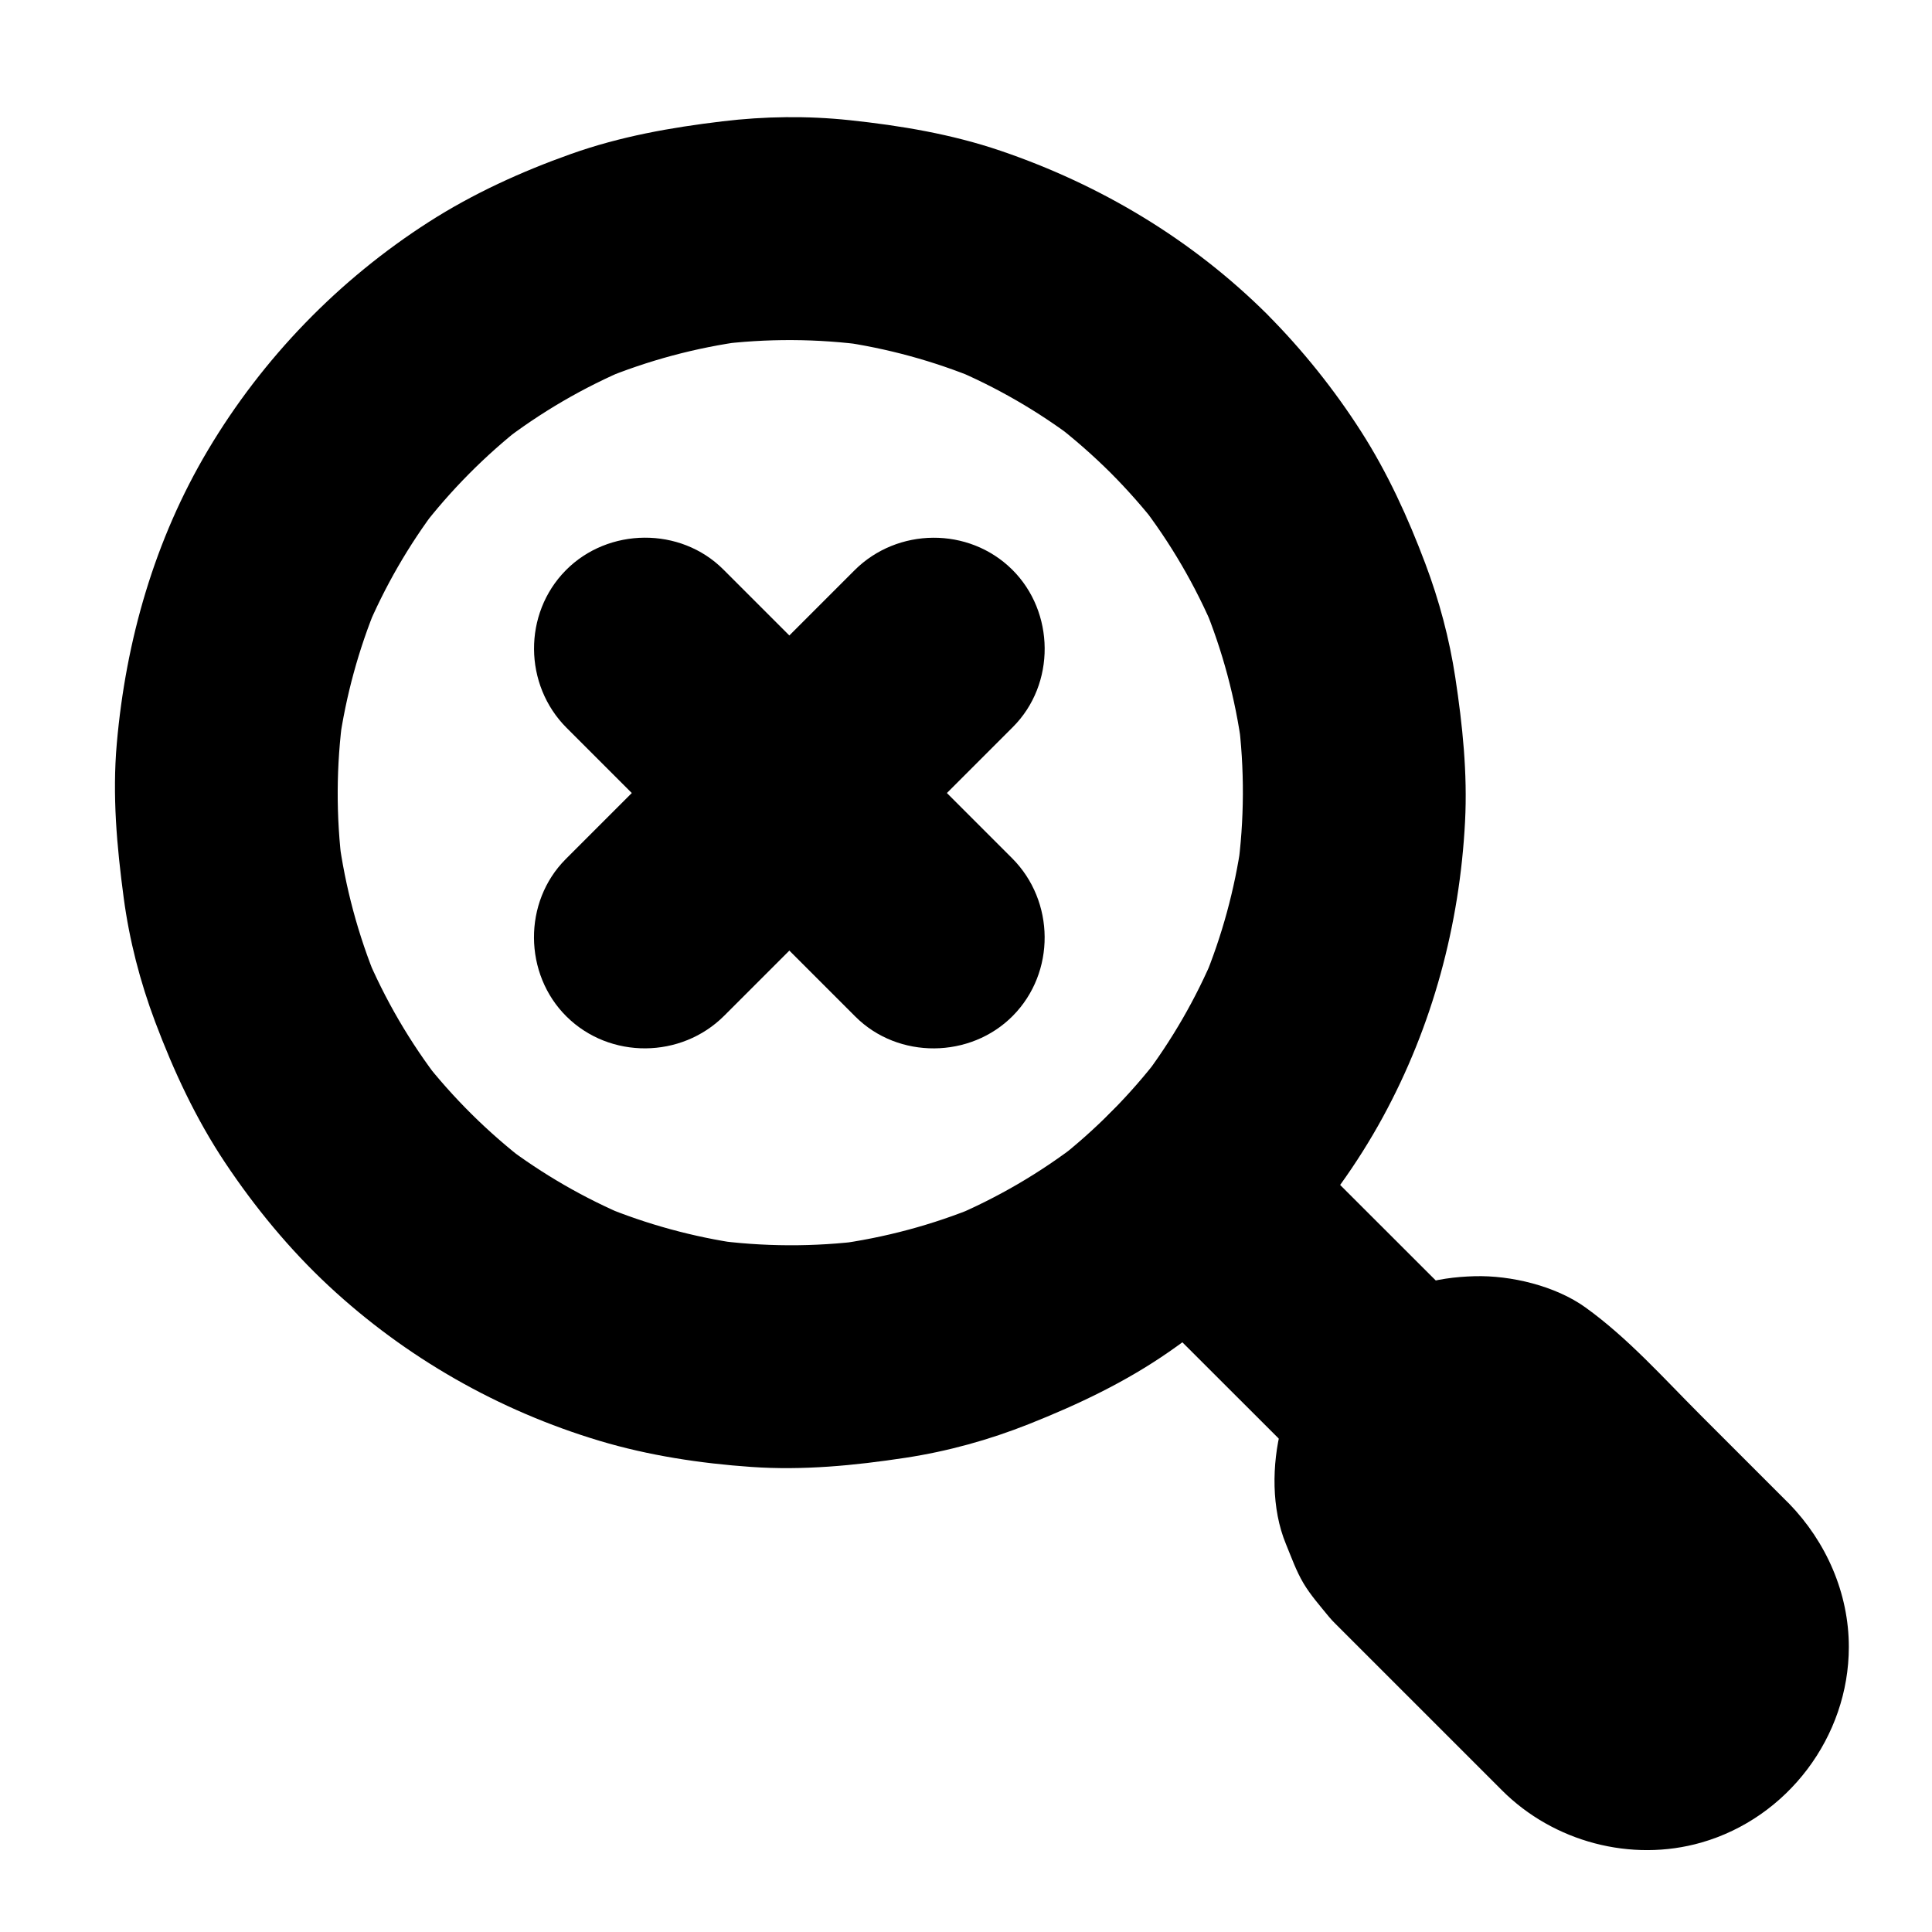
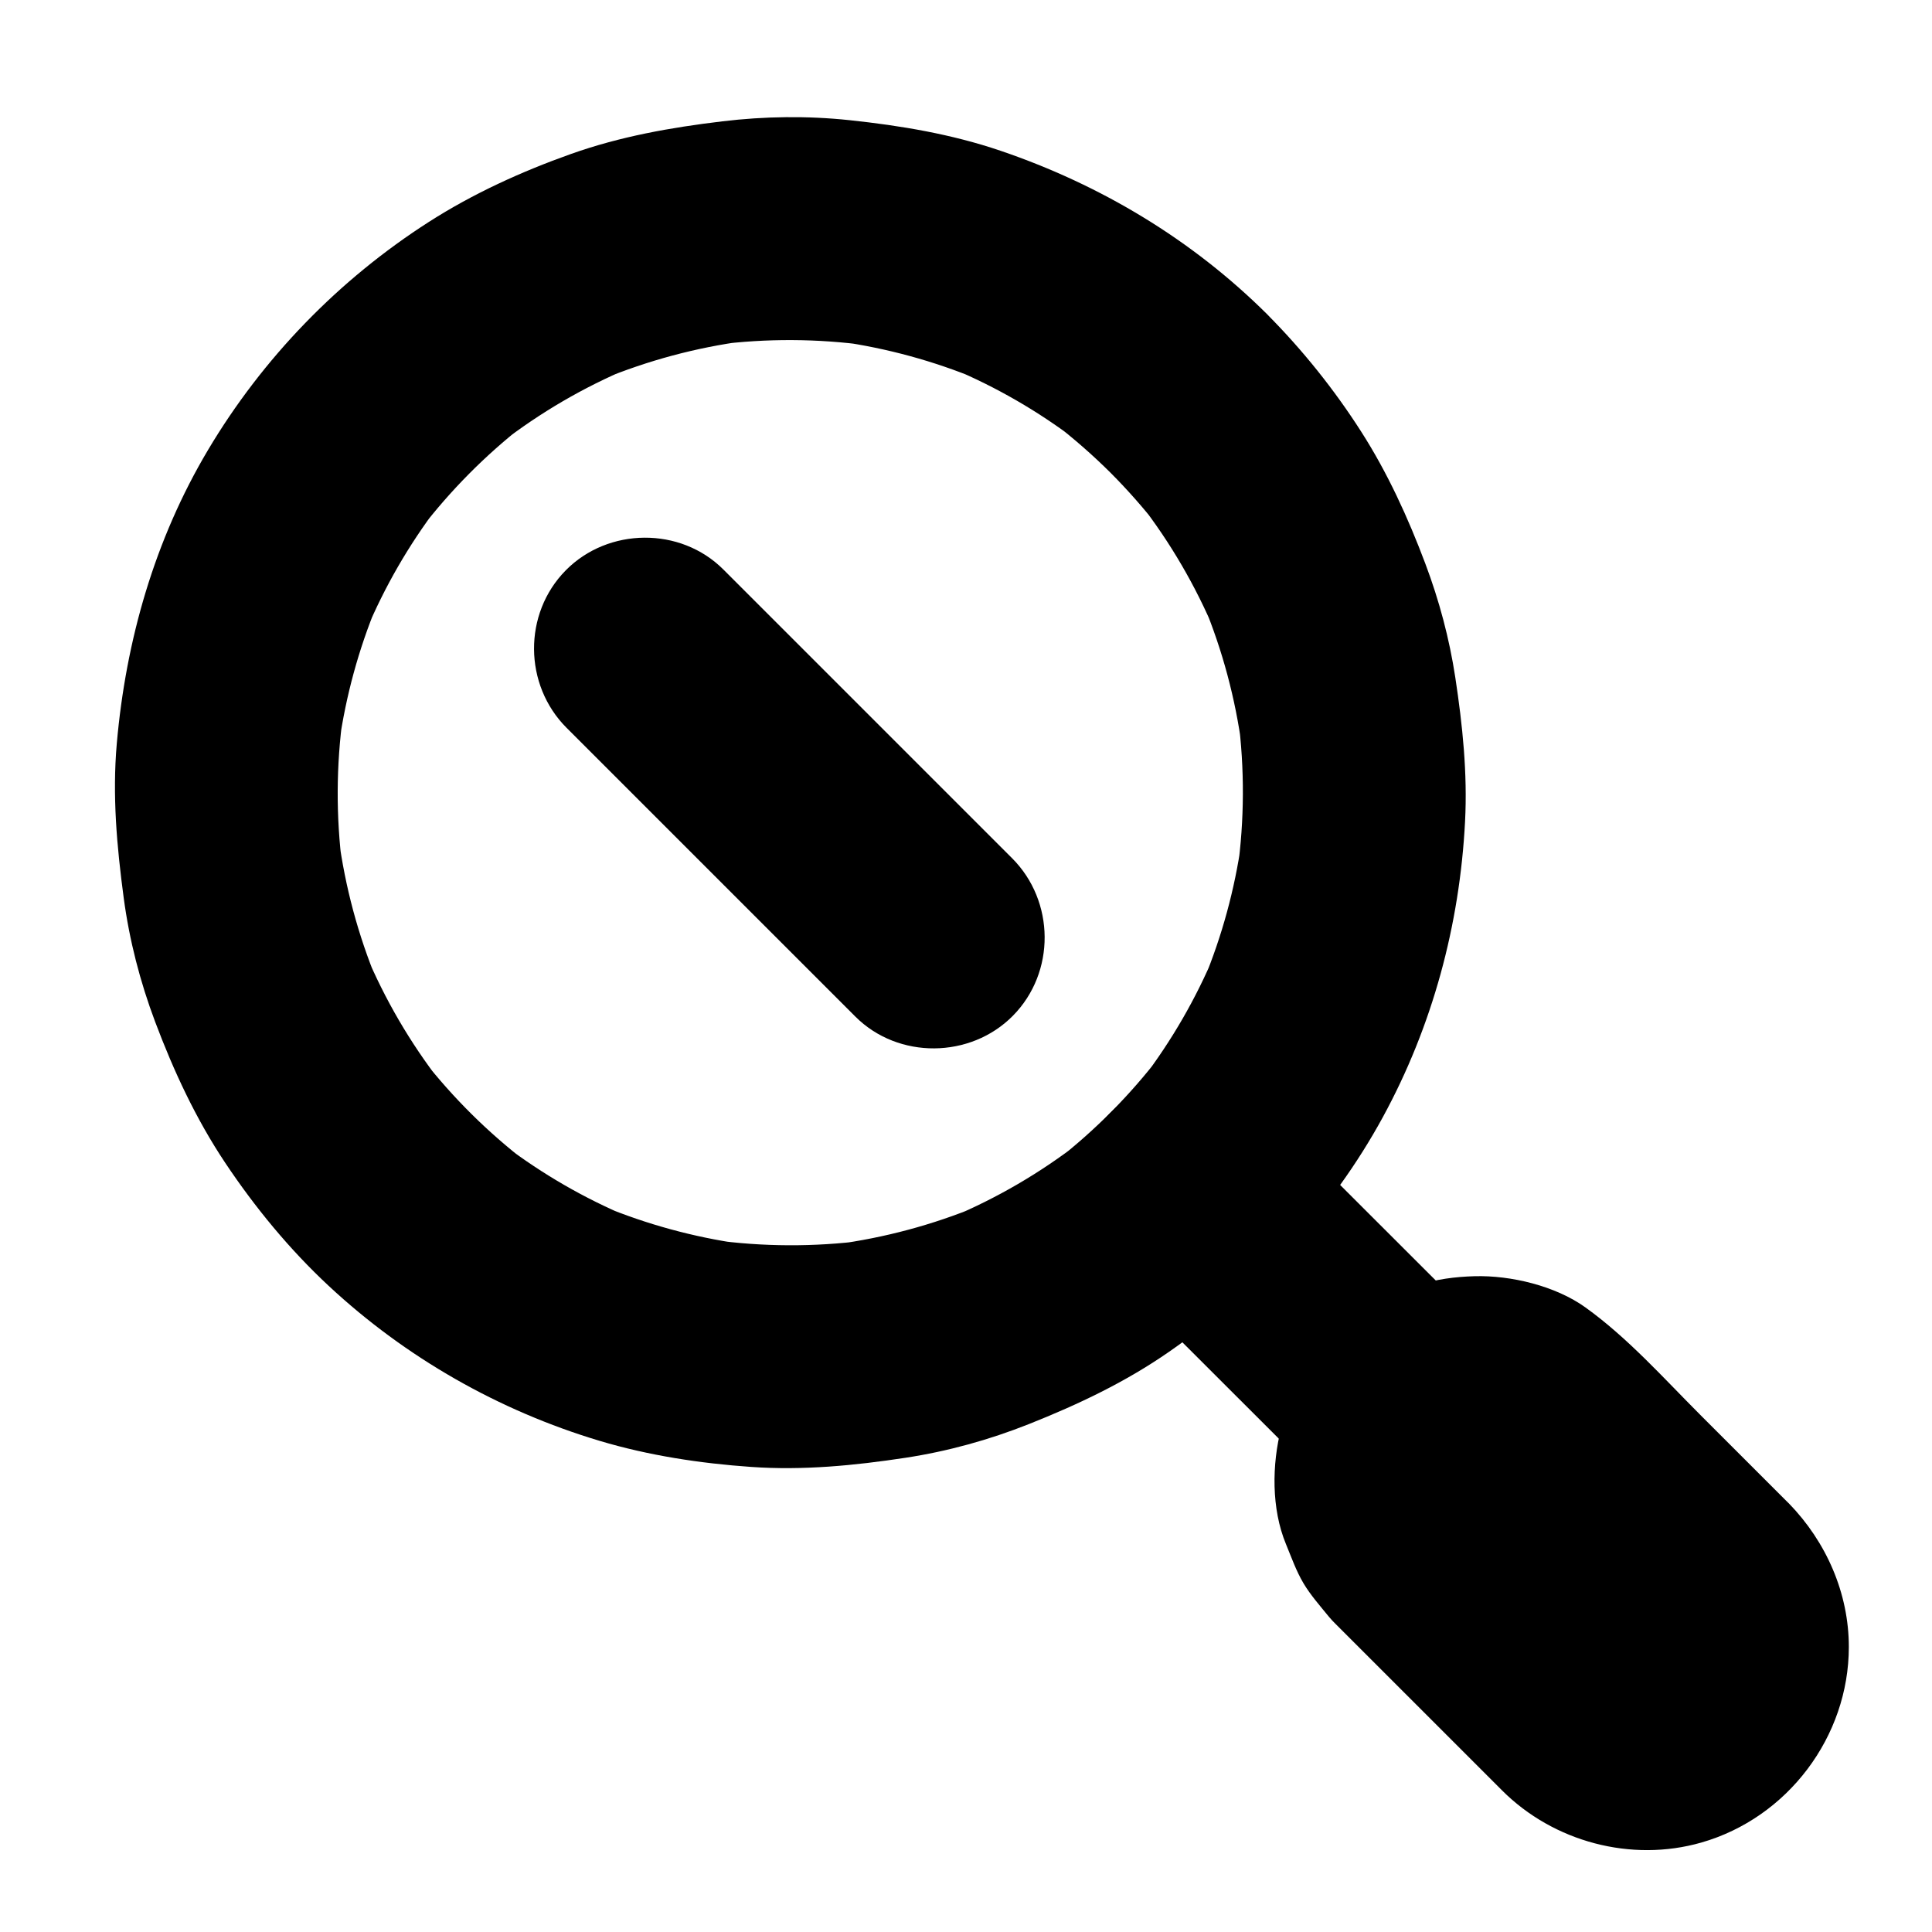
<svg xmlns="http://www.w3.org/2000/svg" fill="#000000" width="800px" height="800px" version="1.1" viewBox="144 144 512 512">
  <g>
    <path d="m438.37 269.35c4.398 4.418 8.527 9.086 12.371 13.996-1.566-2.016-3.133-4.027-4.699-6.043 8.121 10.48 14.824 21.961 19.949 34.188-1.016-2.438-2.035-4.871-3.051-7.309 5.035 12.172 8.453 24.934 10.195 37.988-0.34-2.617-0.676-5.234-1.012-7.852 1.73 13.422 1.668 27.004-0.18 40.41 0.352-2.527 0.699-5.055 1.051-7.582-1.793 12.59-5.148 24.895-10.012 36.648 0.973-2.32 1.941-4.644 2.914-6.965-4.941 11.789-11.348 22.887-19.082 33.062 1.523-2 3.051-4.004 4.574-6.004-7.887 10.277-17.031 19.508-27.234 27.492 2.016-1.566 4.027-3.133 6.043-4.699-10.48 8.121-21.961 14.824-34.188 19.949 2.438-1.016 4.871-2.031 7.309-3.051-12.172 5.035-24.934 8.453-37.988 10.191 2.617-0.336 5.234-0.676 7.852-1.012-13.422 1.727-27.004 1.668-40.41-0.18 2.527 0.352 5.055 0.699 7.582 1.051-12.59-1.793-24.895-5.152-36.648-10.012 2.32 0.973 4.644 1.941 6.965 2.914-11.789-4.941-22.887-11.348-33.066-19.082 2 1.527 4.004 3.051 6.004 4.578-10.277-7.887-19.508-17.031-27.488-27.234 1.566 2.016 3.133 4.027 4.699 6.039-8.121-10.48-14.824-21.961-19.949-34.188 1.016 2.438 2.031 4.871 3.051 7.309-5.035-12.172-8.453-24.934-10.191-37.988 0.336 2.617 0.676 5.234 1.012 7.852-1.727-13.422-1.668-27.004 0.184-40.41-0.352 2.527-0.699 5.055-1.051 7.582 1.793-12.59 5.148-24.895 10.012-36.648-0.973 2.32-1.941 4.644-2.914 6.965 4.941-11.789 11.348-22.887 19.082-33.062-1.527 2-3.051 4.004-4.574 6.004 7.887-10.277 17.031-19.508 27.234-27.492-2.016 1.566-4.027 3.133-6.043 4.699 10.48-8.121 21.961-14.824 34.188-19.949-2.438 1.016-4.871 2.031-7.309 3.051 12.172-5.035 24.934-8.453 37.988-10.191-2.617 0.336-5.234 0.676-7.852 1.012 13.422-1.727 27.004-1.668 40.41 0.184-2.527-0.352-5.055-0.699-7.582-1.051 12.59 1.793 24.895 5.148 36.648 10.012-2.32-0.973-4.644-1.941-6.965-2.914 11.789 4.941 22.887 11.348 33.062 19.082-2-1.523-4.004-3.051-6.004-4.574 5.312 4.082 10.355 8.5 15.113 13.234 11.387 11.332 30.477 11.195 41.754-0.223 11.32-11.465 11.188-30.398-0.223-41.754-19.945-19.852-44.176-34.383-70.758-43.422-12.941-4.402-26.43-6.664-39.996-8.102-11.199-1.188-22.523-1.035-33.699 0.305-13.746 1.645-27.09 4.012-40.16 8.66-13.086 4.652-25.887 10.477-37.594 17.973-23.902 15.301-44.074 36.094-58.582 60.488-14.117 23.727-21.758 50.391-24.16 77.766-1.207 13.762 0.008 27.223 1.828 40.875 1.496 11.23 4.344 22.266 8.332 32.863 4.922 13.078 10.801 25.734 18.566 37.371 7.871 11.797 17.062 22.969 27.453 32.641 20.422 19.012 45.059 33.039 71.773 41.047 13 3.894 26.676 5.973 40.188 6.914 13.715 0.957 27.297-0.363 40.855-2.422 11.211-1.703 22.203-4.75 32.734-8.938 13.07-5.195 25.57-11.121 37.141-19.16 23.297-16.184 43.039-37.211 56.656-62.195 13.156-24.137 20.363-50.918 21.777-78.324 0.66-12.809-0.66-25.504-2.582-38.16-1.566-10.309-4.273-20.43-7.945-30.184-4.586-12.188-10-24.051-17.027-35.027-7.106-11.102-15.512-21.613-24.812-30.961-11.332-11.387-30.516-11.156-41.754 0.223-11.352 11.496-11.121 30.336 0.234 41.746z" />
    <path d="m438.37 480.77c17.312 17.293 34.625 34.59 51.938 51.887 2.418 2.418 4.84 4.832 7.258 7.25 11.367 11.355 30.492 11.18 41.754-0.223 11.336-11.48 11.164-30.379-0.223-41.754-17.312-17.293-34.625-34.59-51.938-51.887-2.418-2.418-4.84-4.832-7.258-7.25-11.367-11.355-30.492-11.18-41.754 0.223-11.34 11.48-11.168 30.379 0.223 41.754z" />
    <path d="m576.57 584.44c0.672 0.691 1.305 1.406 1.914 2.152-1.566-2.016-3.133-4.027-4.699-6.043 1.285 1.68 2.348 3.457 3.211 5.387-1.016-2.434-2.031-4.871-3.051-7.309 0.879 2.121 1.465 4.285 1.785 6.559-0.336-2.617-0.676-5.234-1.012-7.852 0.227 2.035 0.227 4.043 0 6.078 0.352-2.527 0.699-5.055 1.051-7.582-0.316 2.273-0.906 4.438-1.785 6.559 0.973-2.32 1.941-4.644 2.914-6.965-0.766 1.711-1.684 3.301-2.777 4.824 1.527-2 3.051-4.004 4.578-6.004-1.324 1.73-2.809 3.258-4.5 4.633 2.016-1.566 4.027-3.133 6.039-4.699-1.68 1.285-3.457 2.348-5.387 3.211 2.434-1.016 4.871-2.035 7.309-3.051-2.121 0.879-4.285 1.465-6.559 1.785 2.617-0.34 5.234-0.676 7.852-1.012-2.035 0.227-4.043 0.227-6.078 0 2.527 0.352 5.055 0.699 7.582 1.051-2.273-0.316-4.438-0.906-6.559-1.785 2.32 0.973 4.644 1.941 6.965 2.914-1.711-0.766-3.301-1.684-4.824-2.777 2 1.527 4.004 3.051 6.004 4.574-3.227-2.469-6.004-5.629-8.867-8.496l-15.648-15.648c-7.934-7.934-16.258-15.617-23.832-23.895-0.316-0.355-0.625-0.723-0.918-1.098 1.566 2.016 3.133 4.027 4.699 6.039-1.285-1.68-2.348-3.457-3.211-5.387 1.016 2.434 2.035 4.871 3.051 7.309-0.879-2.121-1.465-4.285-1.785-6.559 0.336 2.617 0.676 5.234 1.012 7.852-0.227-2.035-0.227-4.043 0-6.078-0.352 2.527-0.699 5.055-1.051 7.582 0.316-2.273 0.906-4.438 1.785-6.559-0.973 2.32-1.941 4.644-2.914 6.965 0.766-1.711 1.684-3.301 2.777-4.824-1.527 2-3.051 4.004-4.578 6.004 1.324-1.73 2.809-3.258 4.5-4.633-2.016 1.566-4.027 3.133-6.039 4.699 1.68-1.285 3.457-2.348 5.387-3.211-2.434 1.016-4.871 2.035-7.309 3.051 2.121-0.879 4.285-1.465 6.559-1.785-2.617 0.34-5.234 0.676-7.852 1.012 2.035-0.227 4.043-0.227 6.078 0-2.527-0.352-5.055-0.699-7.582-1.051 2.273 0.316 4.438 0.906 6.559 1.785-2.32-0.973-4.644-1.941-6.965-2.914 1.711 0.766 3.301 1.684 4.824 2.777-2-1.527-4.004-3.051-6.004-4.574 3.137 2.398 5.836 5.465 8.621 8.25 5.184 5.184 10.363 10.367 15.547 15.547 7.731 7.734 15.457 15.461 23.184 23.191 11.359 11.359 30.496 11.176 41.754-0.223 11.34-11.484 11.16-30.371-0.223-41.754l-23.531-23.531c-9.793-9.797-19.121-20.324-30.398-28.441-7.934-5.711-19.758-8.547-29.41-8.281-5 0.141-10.371 0.789-15.16 2.457-8.395 2.926-13.242 5.965-20.012 11.465-7.867 6.394-13.57 16.59-16.062 26.316-2.481 9.684-2.613 21.387 1.258 30.738 1.445 3.492 2.703 7.117 4.644 10.383 1.895 3.188 4.465 6.078 6.766 8.91 0.559 0.688 1.184 1.32 1.812 1.945 1.176 1.176 2.348 2.348 3.523 3.523 4.824 4.824 9.652 9.648 14.477 14.477l26.062 26.062c13.625 13.625 34.219 19.133 52.793 13.812 22.875-6.551 39.098-28.051 39.098-51.844 0-14.266-5.992-27.84-15.859-38.004-11.195-11.527-30.621-11.047-41.754 0.223-11.465 11.621-10.988 30.219 0.223 41.766z" />
    <path d="m412.21 371.43-50.25-50.25c-8.758-8.754-17.512-17.512-26.27-26.266-11.359-11.359-30.496-11.176-41.754 0.223-11.34 11.484-11.16 30.371 0.223 41.754l50.25 50.25c8.758 8.754 17.512 17.512 26.27 26.266 11.359 11.359 30.496 11.176 41.754-0.223 11.34-11.484 11.16-30.371-0.223-41.754z" />
-     <path d="m370.45 295.14-50.25 50.25c-8.754 8.758-17.512 17.512-26.266 26.27-11.359 11.359-11.176 30.496 0.223 41.754 11.484 11.34 30.371 11.16 41.754-0.223l50.25-50.25c8.754-8.758 17.512-17.512 26.266-26.27 11.359-11.359 11.176-30.496-0.223-41.754-11.484-11.344-30.371-11.16-41.754 0.223z" />
  </g>
</svg>